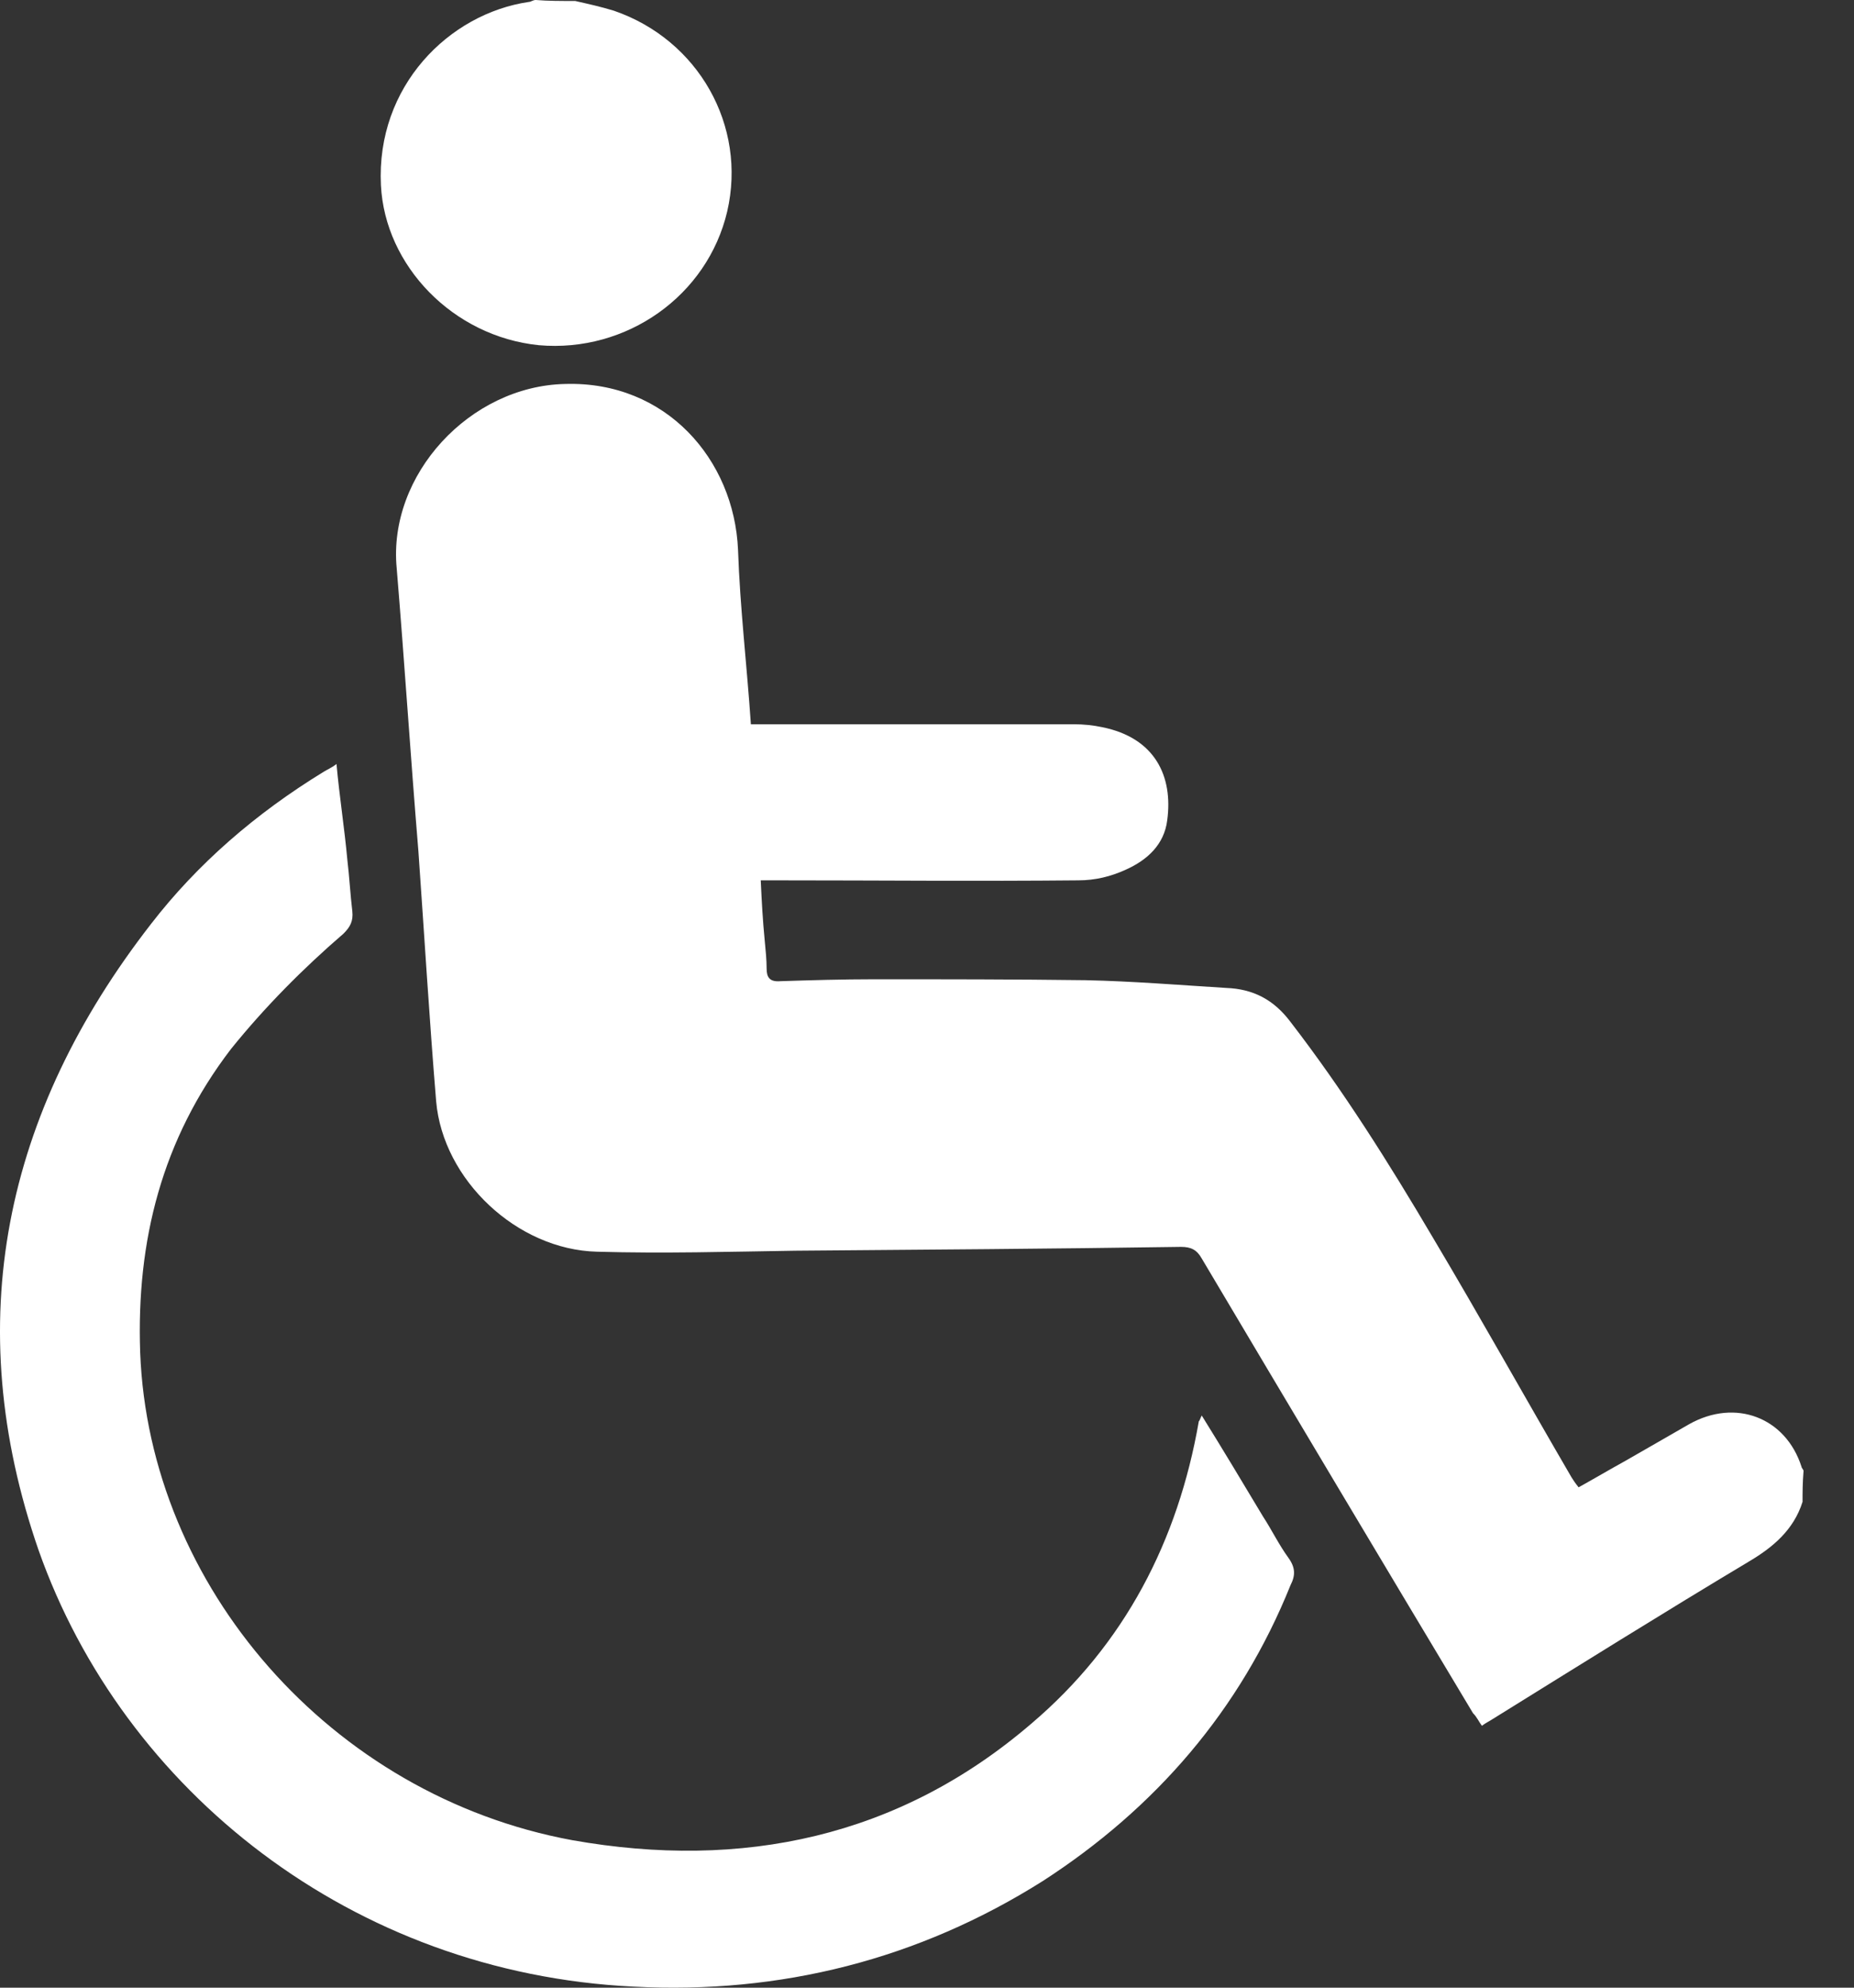
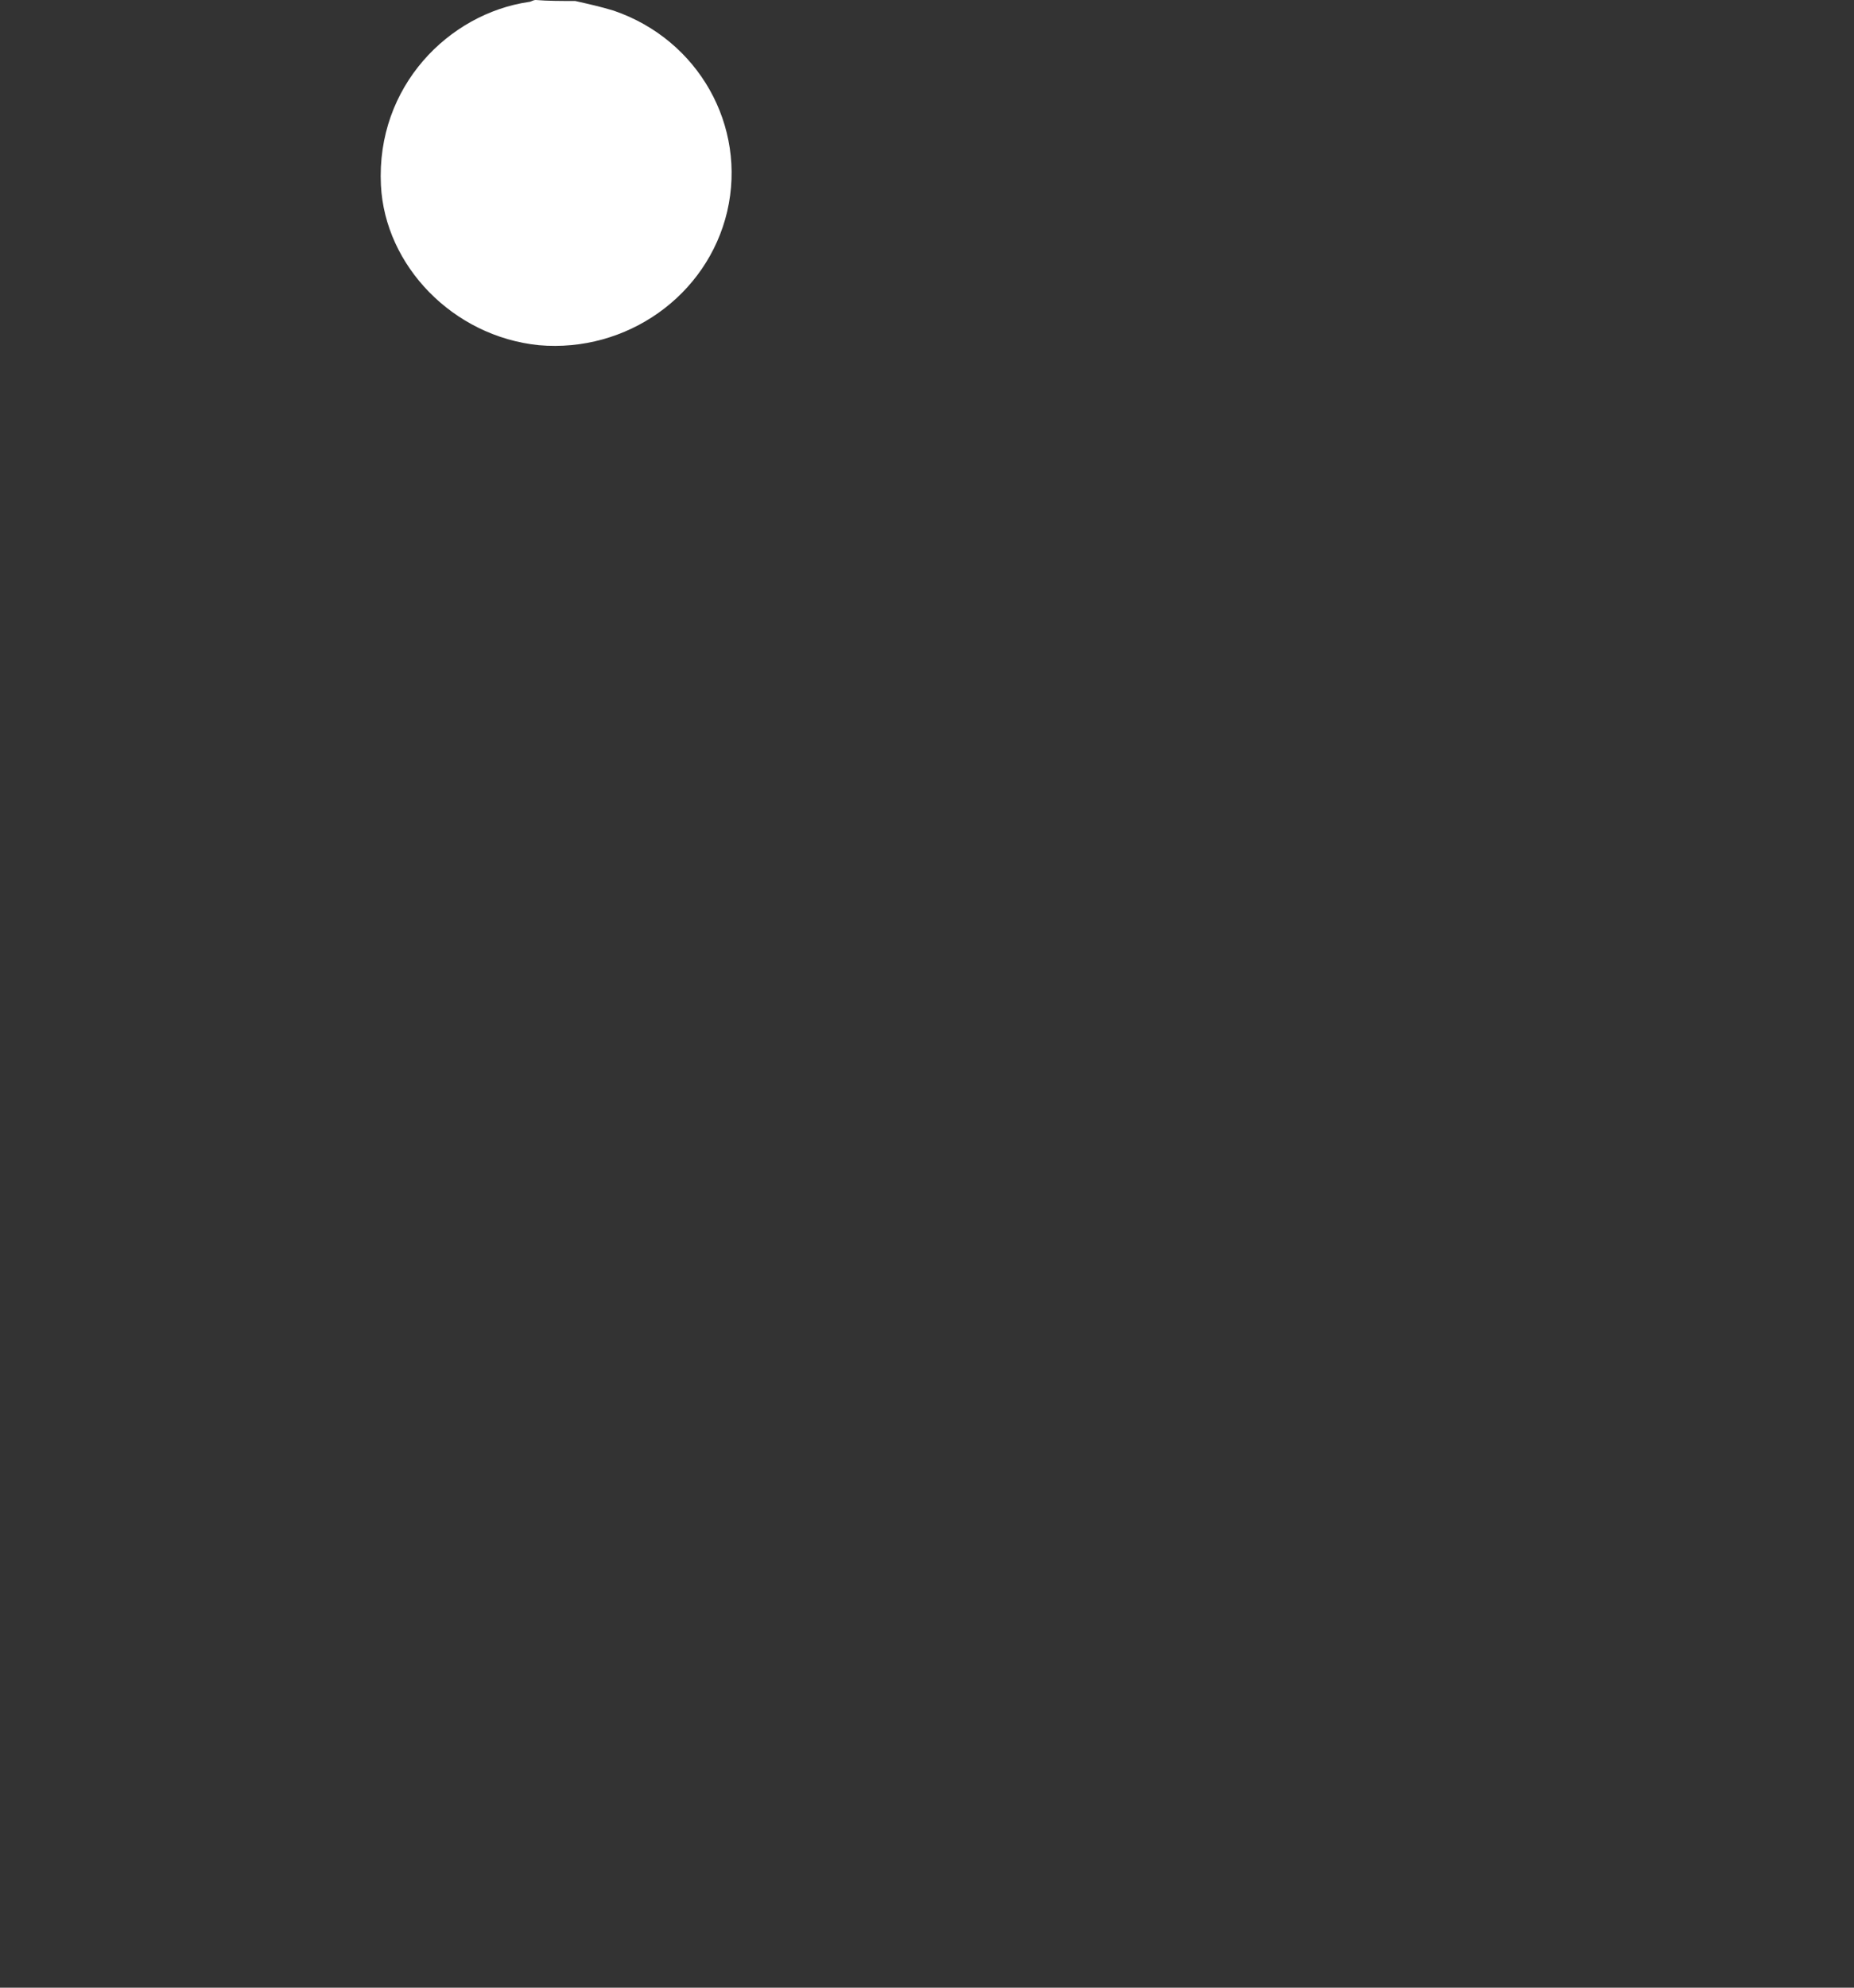
<svg xmlns="http://www.w3.org/2000/svg" width="28" height="30" viewBox="0 0 28 30" fill="none">
  <rect x="0" y="0" width="28" height="30" fill="#333333" stroke="none" />
  <g id="Group 6">
-     <path id="Vector" d="M27.223 22.667C27.089 23.091 26.776 23.355 26.403 23.574C25.107 24.35 23.841 25.14 22.544 25.945C22.5 25.974 22.44 26.003 22.38 26.047C22.336 25.989 22.306 25.916 22.246 25.857C20.876 23.574 19.505 21.277 18.149 18.994C18.075 18.862 17.985 18.819 17.836 18.819C15.899 18.848 13.947 18.862 12.01 18.877C11.012 18.892 10.029 18.921 9.016 18.892C7.809 18.862 6.691 17.809 6.587 16.623C6.483 15.365 6.408 14.107 6.319 12.848C6.2 11.414 6.11 10.009 5.991 8.575C5.857 7.17 7.093 5.824 8.539 5.795C10.059 5.751 11.087 6.936 11.146 8.297C11.176 9.175 11.28 10.038 11.34 10.931C11.444 10.931 11.519 10.931 11.578 10.931C13.128 10.931 14.662 10.931 16.212 10.931C16.361 10.931 16.51 10.946 16.644 10.975C17.449 11.136 17.717 11.721 17.628 12.38C17.583 12.745 17.329 12.98 17.002 13.126C16.778 13.229 16.54 13.287 16.287 13.287C14.767 13.302 13.262 13.287 11.742 13.287C11.668 13.287 11.593 13.287 11.489 13.287C11.504 13.609 11.519 13.887 11.549 14.194C11.563 14.341 11.578 14.487 11.578 14.619C11.578 14.75 11.623 14.823 11.787 14.809C12.249 14.794 12.726 14.78 13.202 14.78C14.275 14.78 15.318 14.78 16.391 14.794C17.106 14.809 17.806 14.867 18.521 14.911C18.924 14.926 19.237 15.087 19.49 15.424C20.28 16.448 20.98 17.56 21.636 18.672C22.351 19.872 23.036 21.101 23.736 22.301C23.766 22.345 23.781 22.374 23.841 22.448C24.079 22.316 24.302 22.184 24.541 22.052C24.869 21.862 25.181 21.687 25.509 21.496C26.21 21.101 26.97 21.394 27.208 22.14C27.208 22.155 27.238 22.184 27.238 22.199C27.223 22.389 27.223 22.521 27.223 22.667Z" fill="white" />
    <path id="Vector_2" d="M8.688 0.015C8.882 0.059 9.076 0.102 9.269 0.161C10.551 0.6 11.281 1.902 10.983 3.19C10.685 4.463 9.463 5.327 8.137 5.21C6.841 5.078 5.813 4.01 5.753 2.795C5.679 1.302 6.781 0.205 7.988 0.029C8.018 0.029 8.048 0 8.092 0C8.271 0.015 8.48 0.015 8.688 0.015Z" fill="white" />
-     <path id="Vector_3" d="M18.149 21.364C18.477 21.891 18.775 22.389 19.073 22.886C19.207 23.091 19.312 23.311 19.461 23.516C19.565 23.662 19.565 23.779 19.49 23.925C18.73 25.813 17.449 27.291 15.751 28.389C13.873 29.574 11.787 30.101 9.567 29.984C5.321 29.779 1.864 27.028 0.583 23.398C-0.609 19.96 0.061 16.799 2.281 13.945C2.982 13.038 3.861 12.277 4.889 11.648C4.934 11.619 5.008 11.589 5.082 11.531C5.127 12.028 5.202 12.497 5.246 12.979C5.276 13.228 5.291 13.506 5.321 13.755C5.336 13.901 5.291 13.989 5.187 14.092C4.576 14.618 3.995 15.204 3.488 15.833C2.445 17.194 2.058 18.73 2.117 20.413C2.252 23.94 4.993 27.101 8.643 27.774C11.206 28.228 13.575 27.73 15.572 26.018C16.987 24.818 17.792 23.252 18.105 21.452C18.12 21.438 18.12 21.423 18.149 21.364Z" fill="white" />
  </g>
</svg>